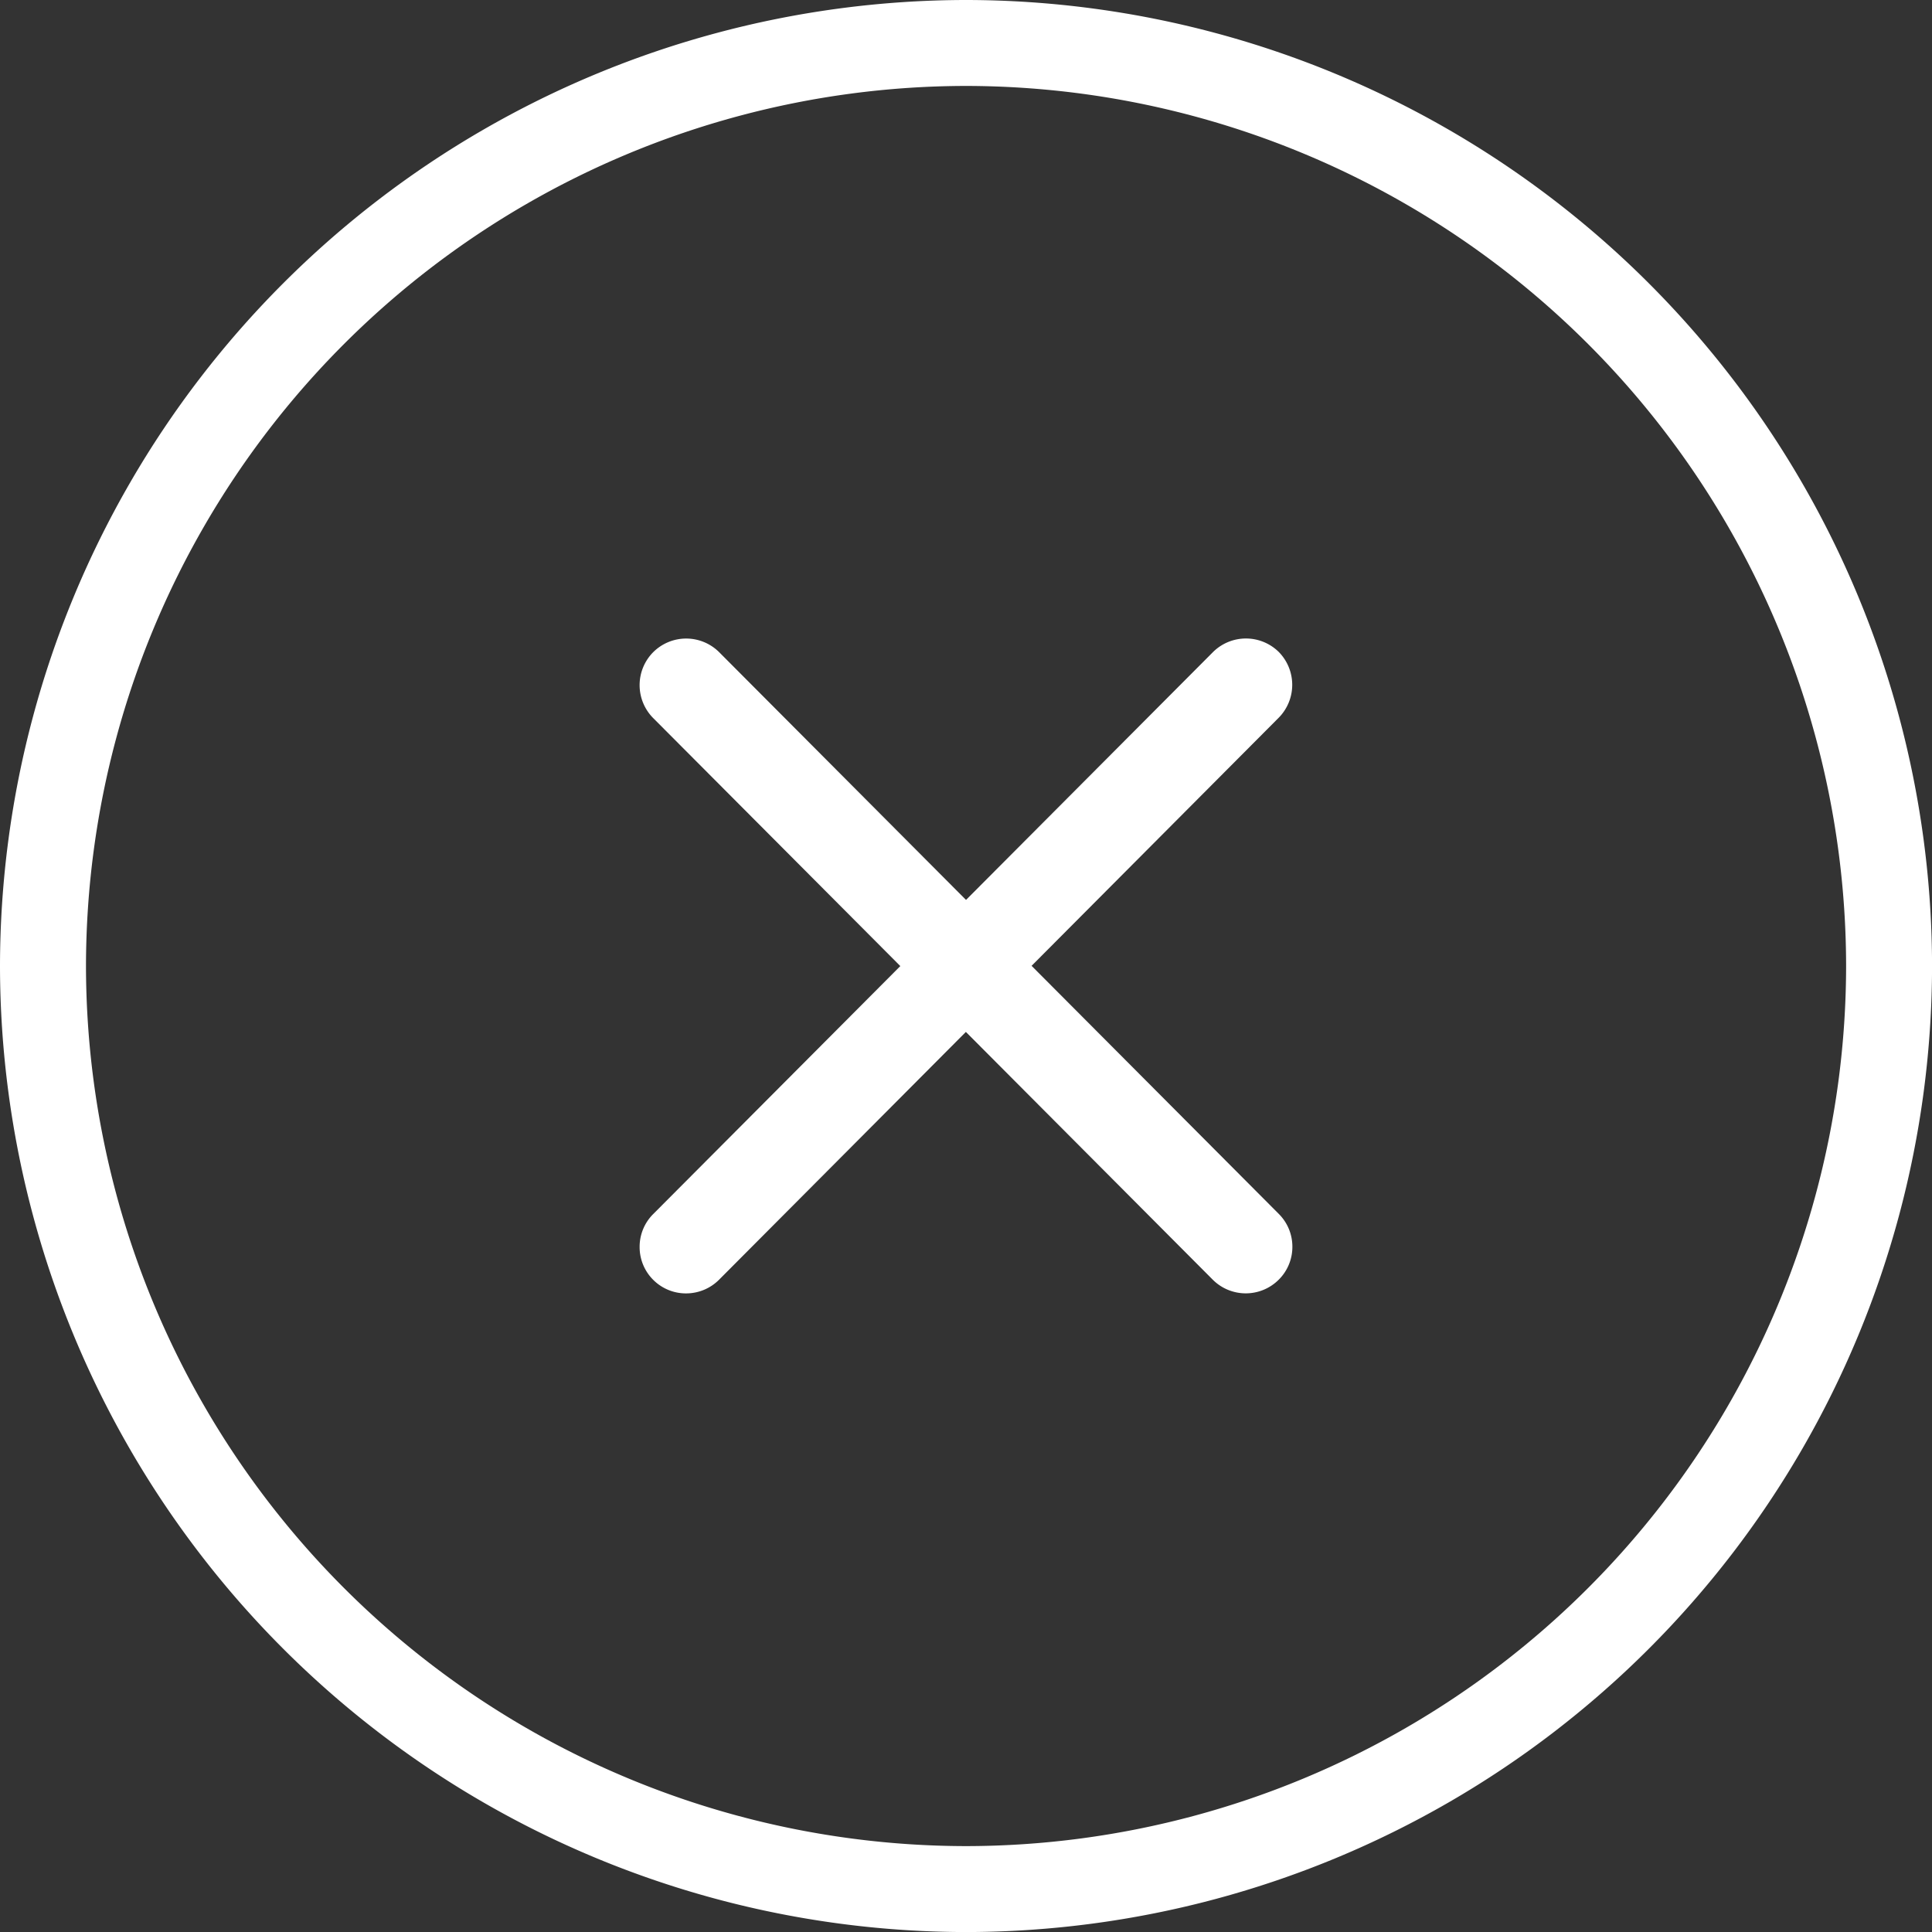
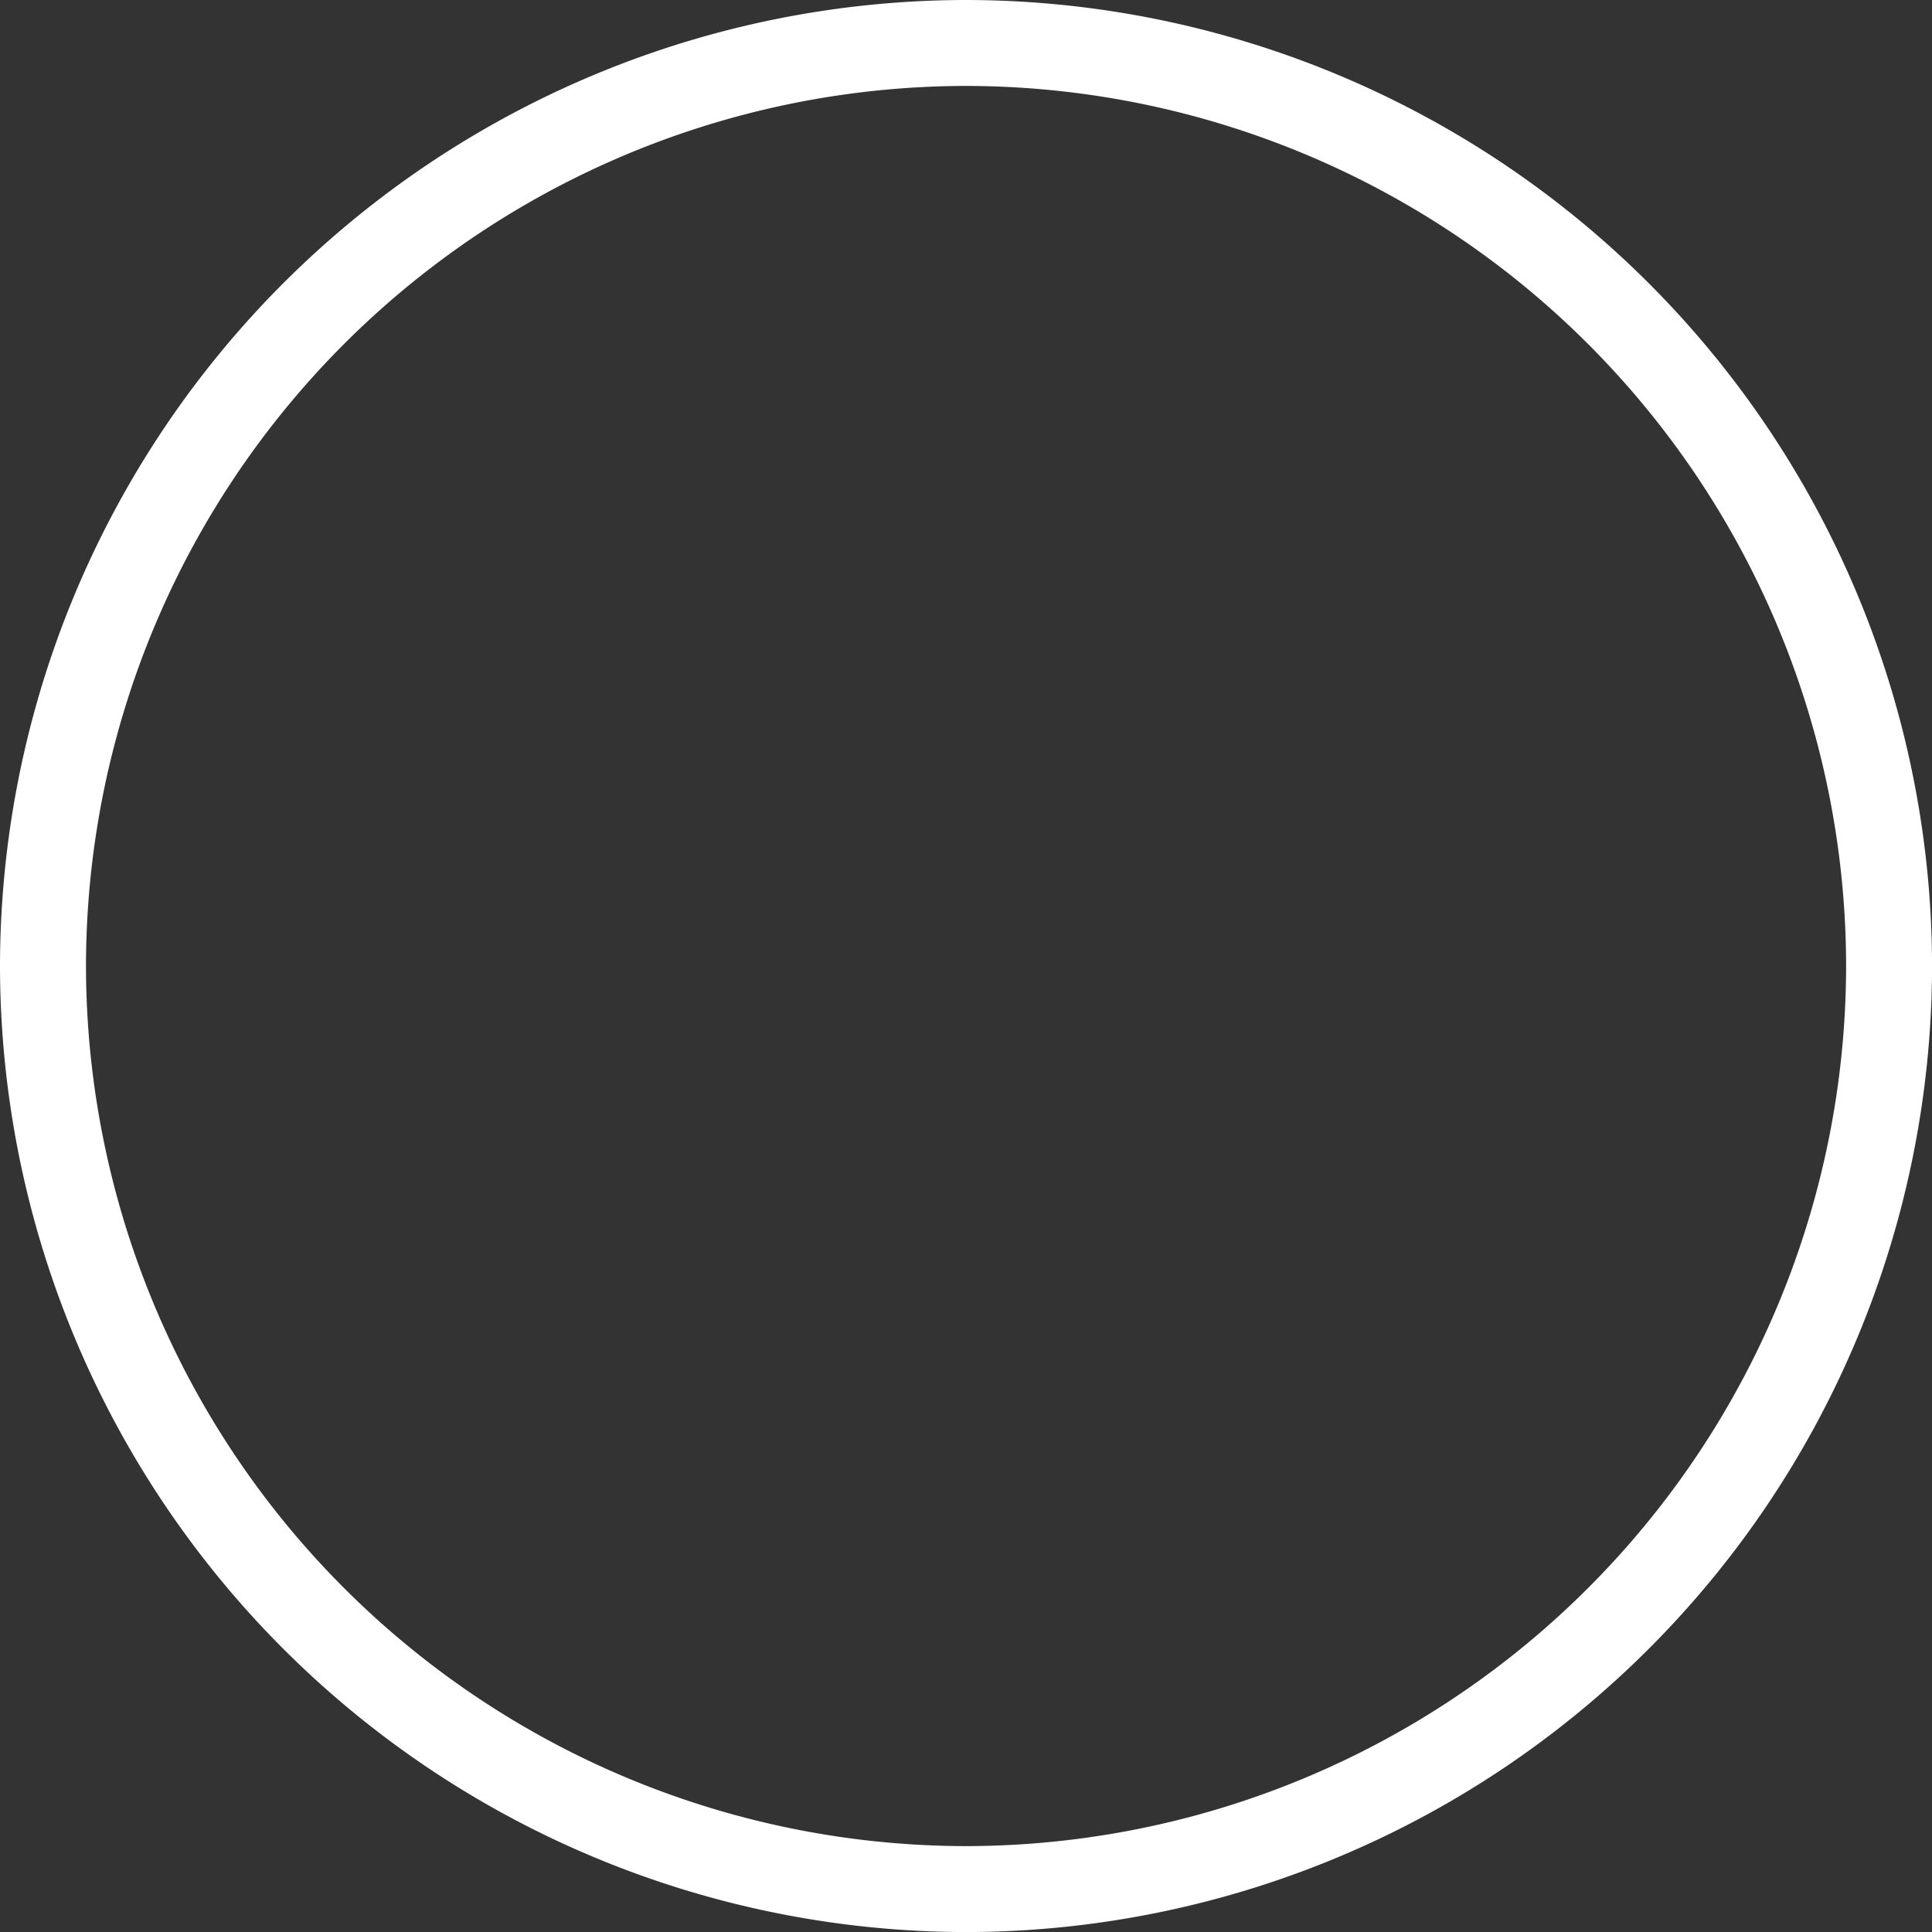
<svg xmlns="http://www.w3.org/2000/svg" width="39.635" height="39.635" viewBox="0 0 39.635 39.635">
  <rect x="0" y="0" width="39.635" height="39.635" fill="#333333" stroke="none" />
  <g id="Group_2007" data-name="Group 2007" transform="translate(111.28 -100.75)">
    <path id="Path_10" data-name="Path 10" d="M-91.462,100.75a19.84,19.84,0,0,0-19.818,19.818,19.84,19.84,0,0,0,19.818,19.818,19.84,19.84,0,0,0,19.818-19.818A19.84,19.84,0,0,0-91.462,100.75Zm0,37.873a18.075,18.075,0,0,1-18.054-18.055,18.075,18.075,0,0,1,18.054-18.055,18.075,18.075,0,0,1,18.055,18.055A18.075,18.075,0,0,1-91.462,138.623Z" transform="translate(0)" fill="#fff" />
-     <path id="Path_11" data-name="Path 11" d="M-77.719,146.74h0a.954.954,0,0,0,.676-.28l5.064-5.084,5.066,5.084a.957.957,0,0,0,1.351,0,.946.946,0,0,0,.281-.676.947.947,0,0,0-.279-.675l-5.071-5.089,5.068-5.088a.961.961,0,0,0,0-1.354.959.959,0,0,0-1.348.007l-5.065,5.083-5.065-5.083a.958.958,0,0,0-1.352,0,.959.959,0,0,0,0,1.353l5.069,5.087-5.069,5.087a.947.947,0,0,0-.279.676.947.947,0,0,0,.281.676A.946.946,0,0,0-77.719,146.74Z" transform="translate(-19.486 -19.456)" fill="#fff" />
  </g>
</svg>